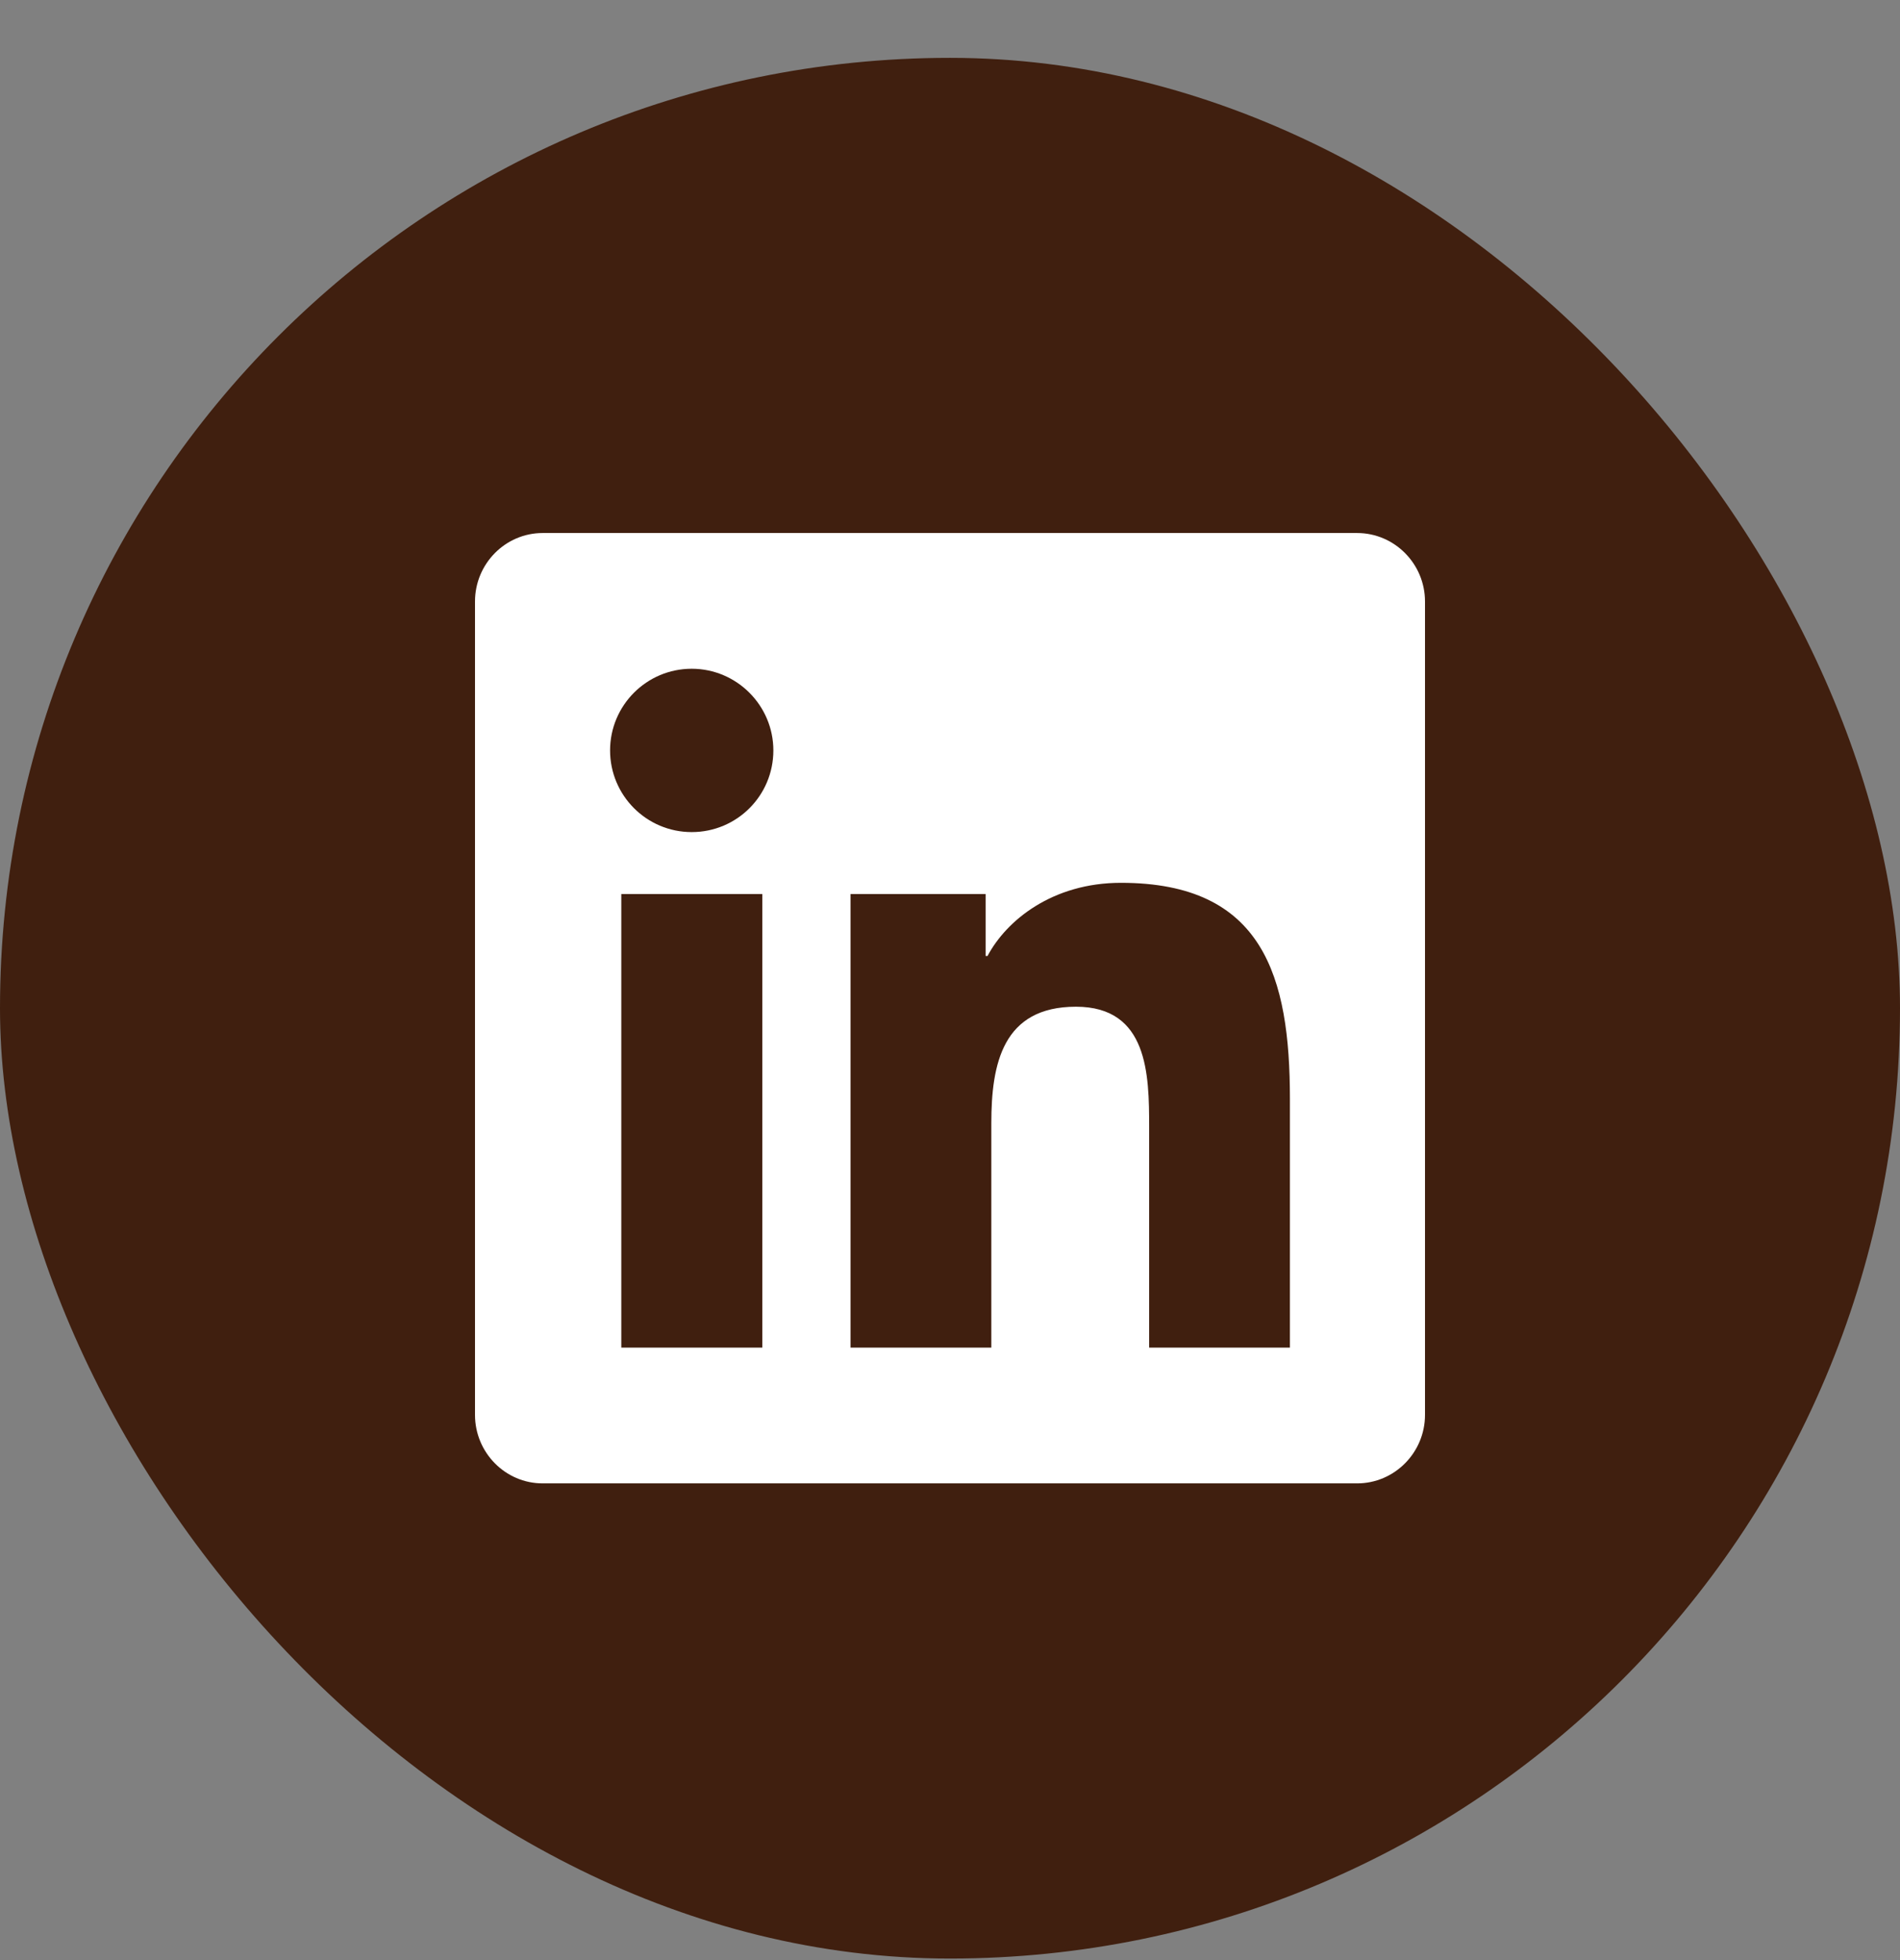
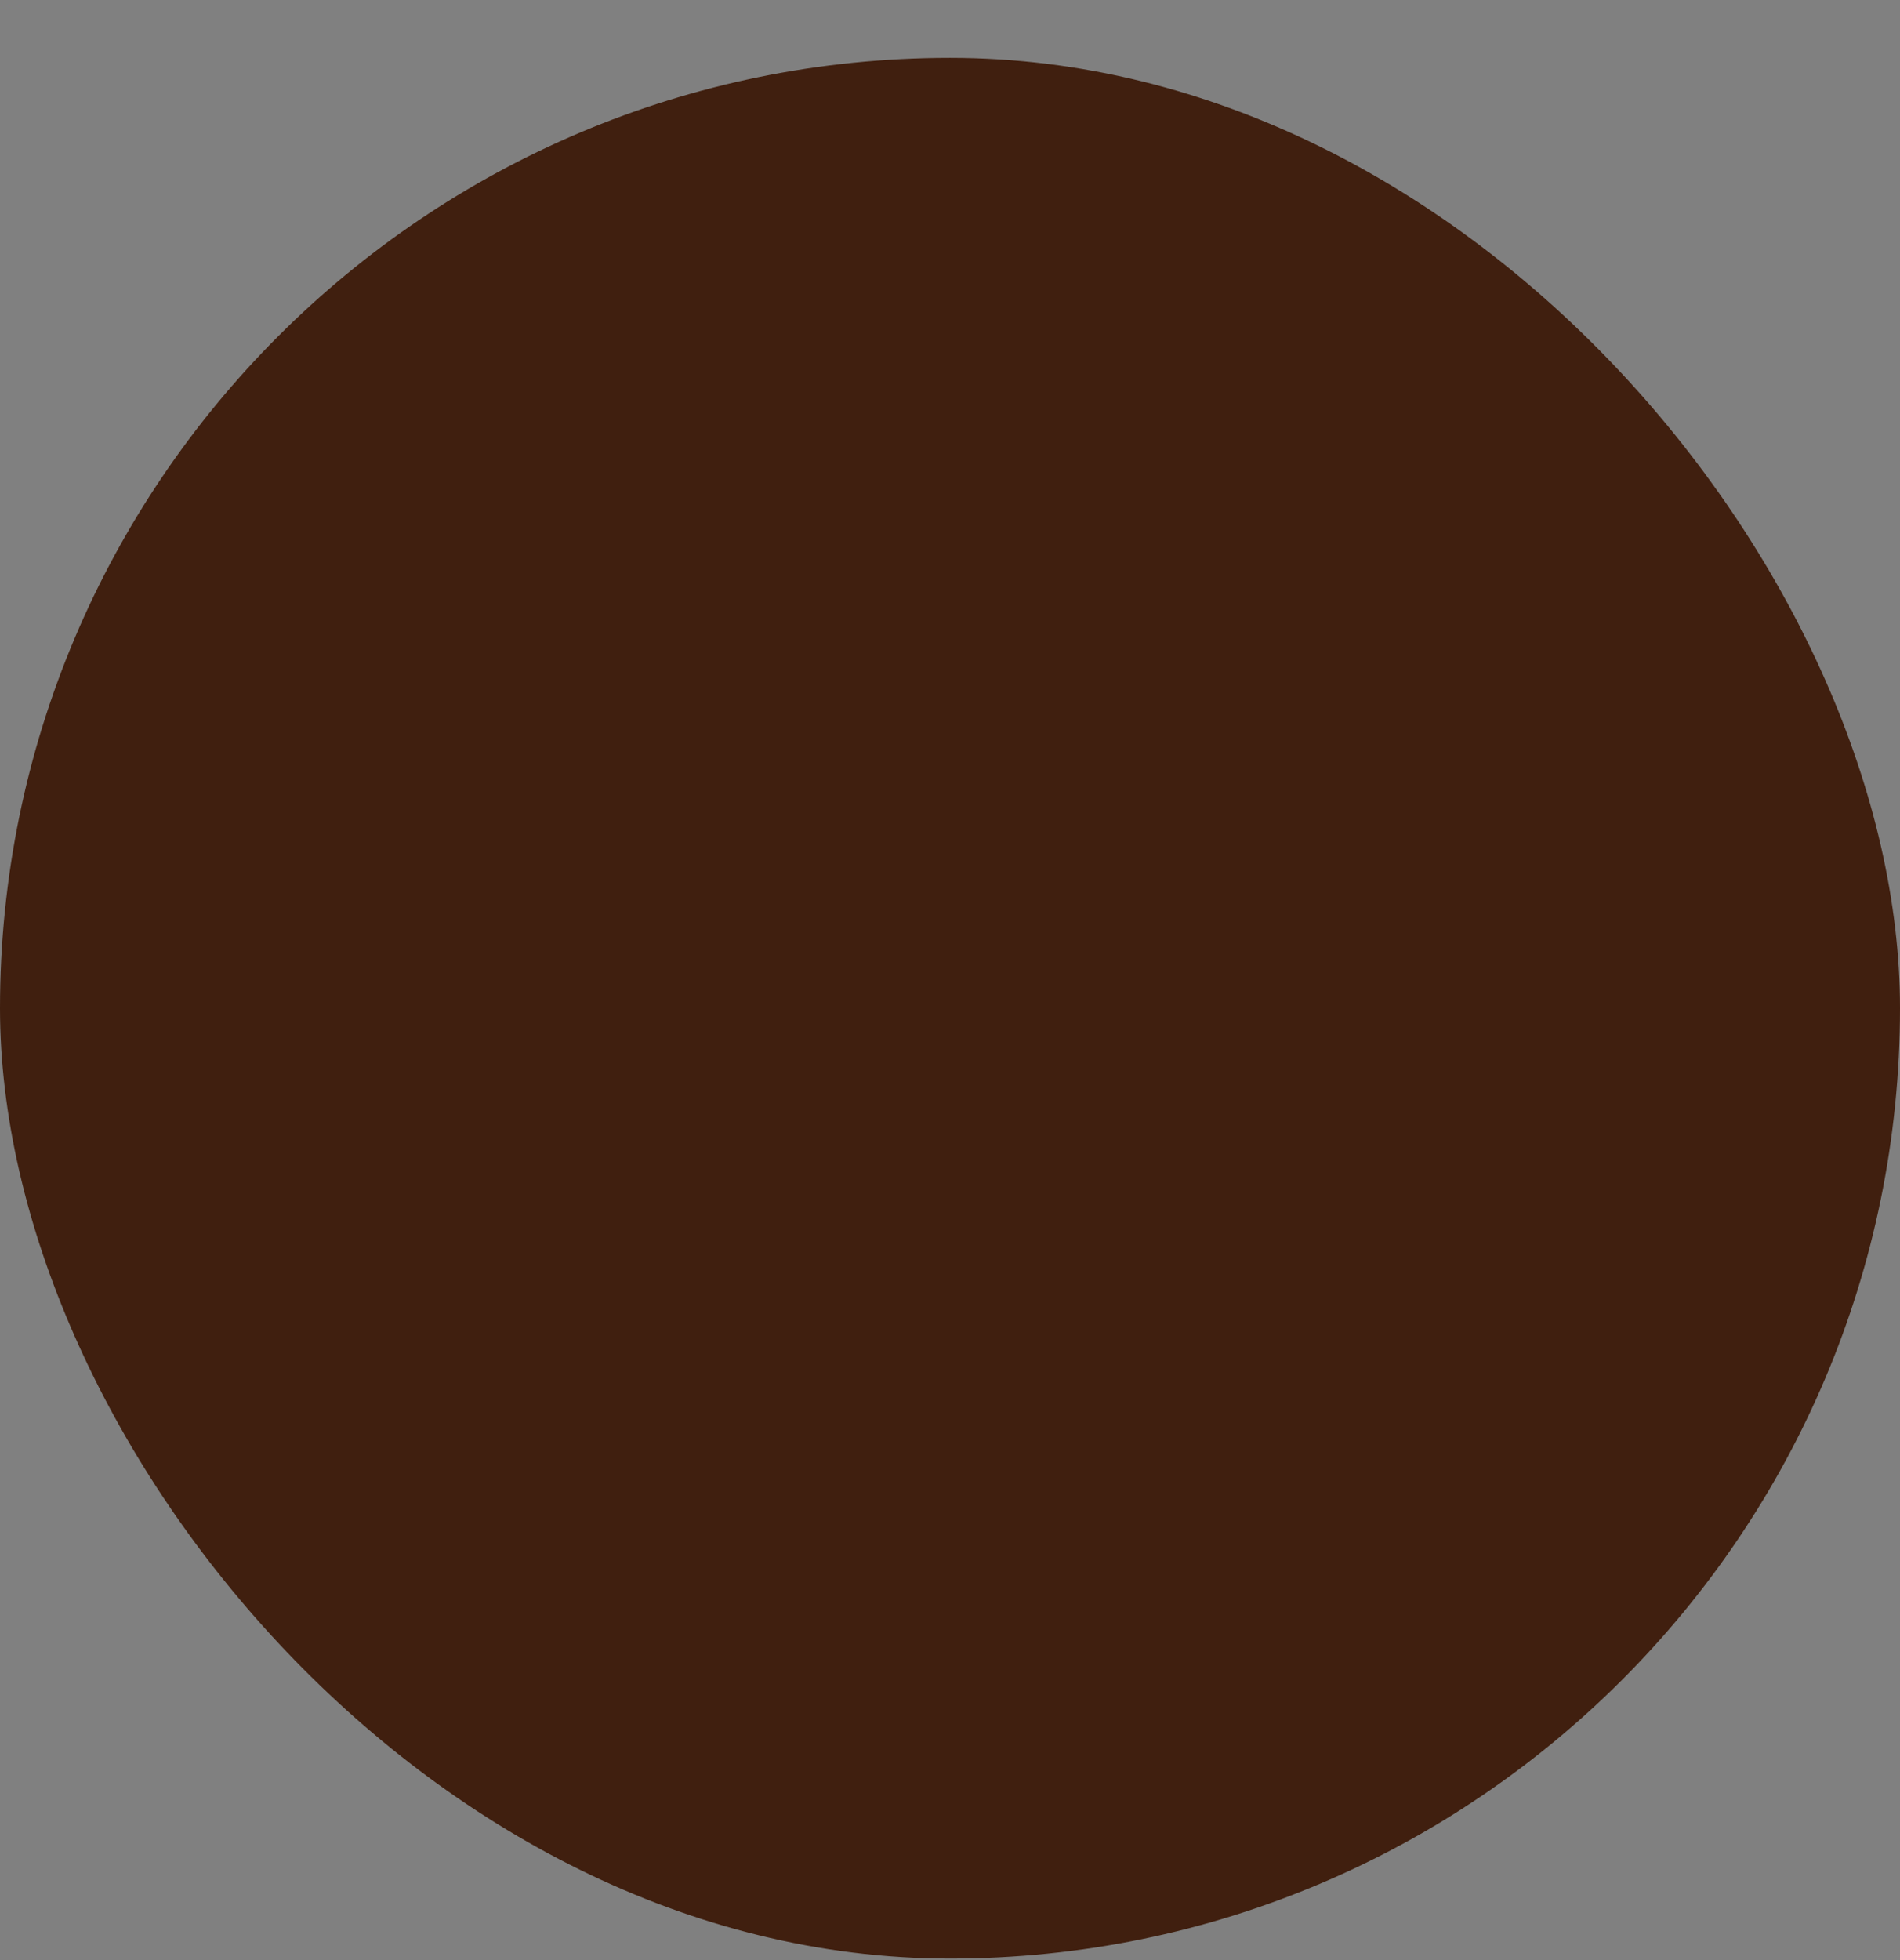
<svg xmlns="http://www.w3.org/2000/svg" width="32" height="33" viewBox="0 0 32 33" fill="none">
  <rect x="0" y="0" width="32" height="33" fill="#808080" stroke="none" />
  <rect y="0.974" width="32" height="32" rx="16" fill="#401F0F" />
-   <path d="M22.857 8.974H9.139C8.511 8.974 8 9.492 8 10.127V23.82C8 24.456 8.511 24.974 9.139 24.974H22.857C23.486 24.974 24 24.456 24 23.82V10.127C24 9.492 23.486 8.974 22.857 8.974ZM12.836 22.688H10.464V15.052H12.839V22.688H12.836ZM11.65 14.009C10.889 14.009 10.275 13.392 10.275 12.634C10.275 11.877 10.889 11.259 11.65 11.259C12.407 11.259 13.025 11.877 13.025 12.634C13.025 13.395 12.411 14.009 11.65 14.009ZM21.725 22.688H19.354V18.974C19.354 18.088 19.336 16.949 18.121 16.949C16.886 16.949 16.696 17.913 16.696 18.91V22.688H14.325V15.052H16.6V16.095H16.632C16.95 15.495 17.725 14.863 18.879 14.863C21.279 14.863 21.725 16.445 21.725 18.502V22.688Z" fill="white" />
</svg>